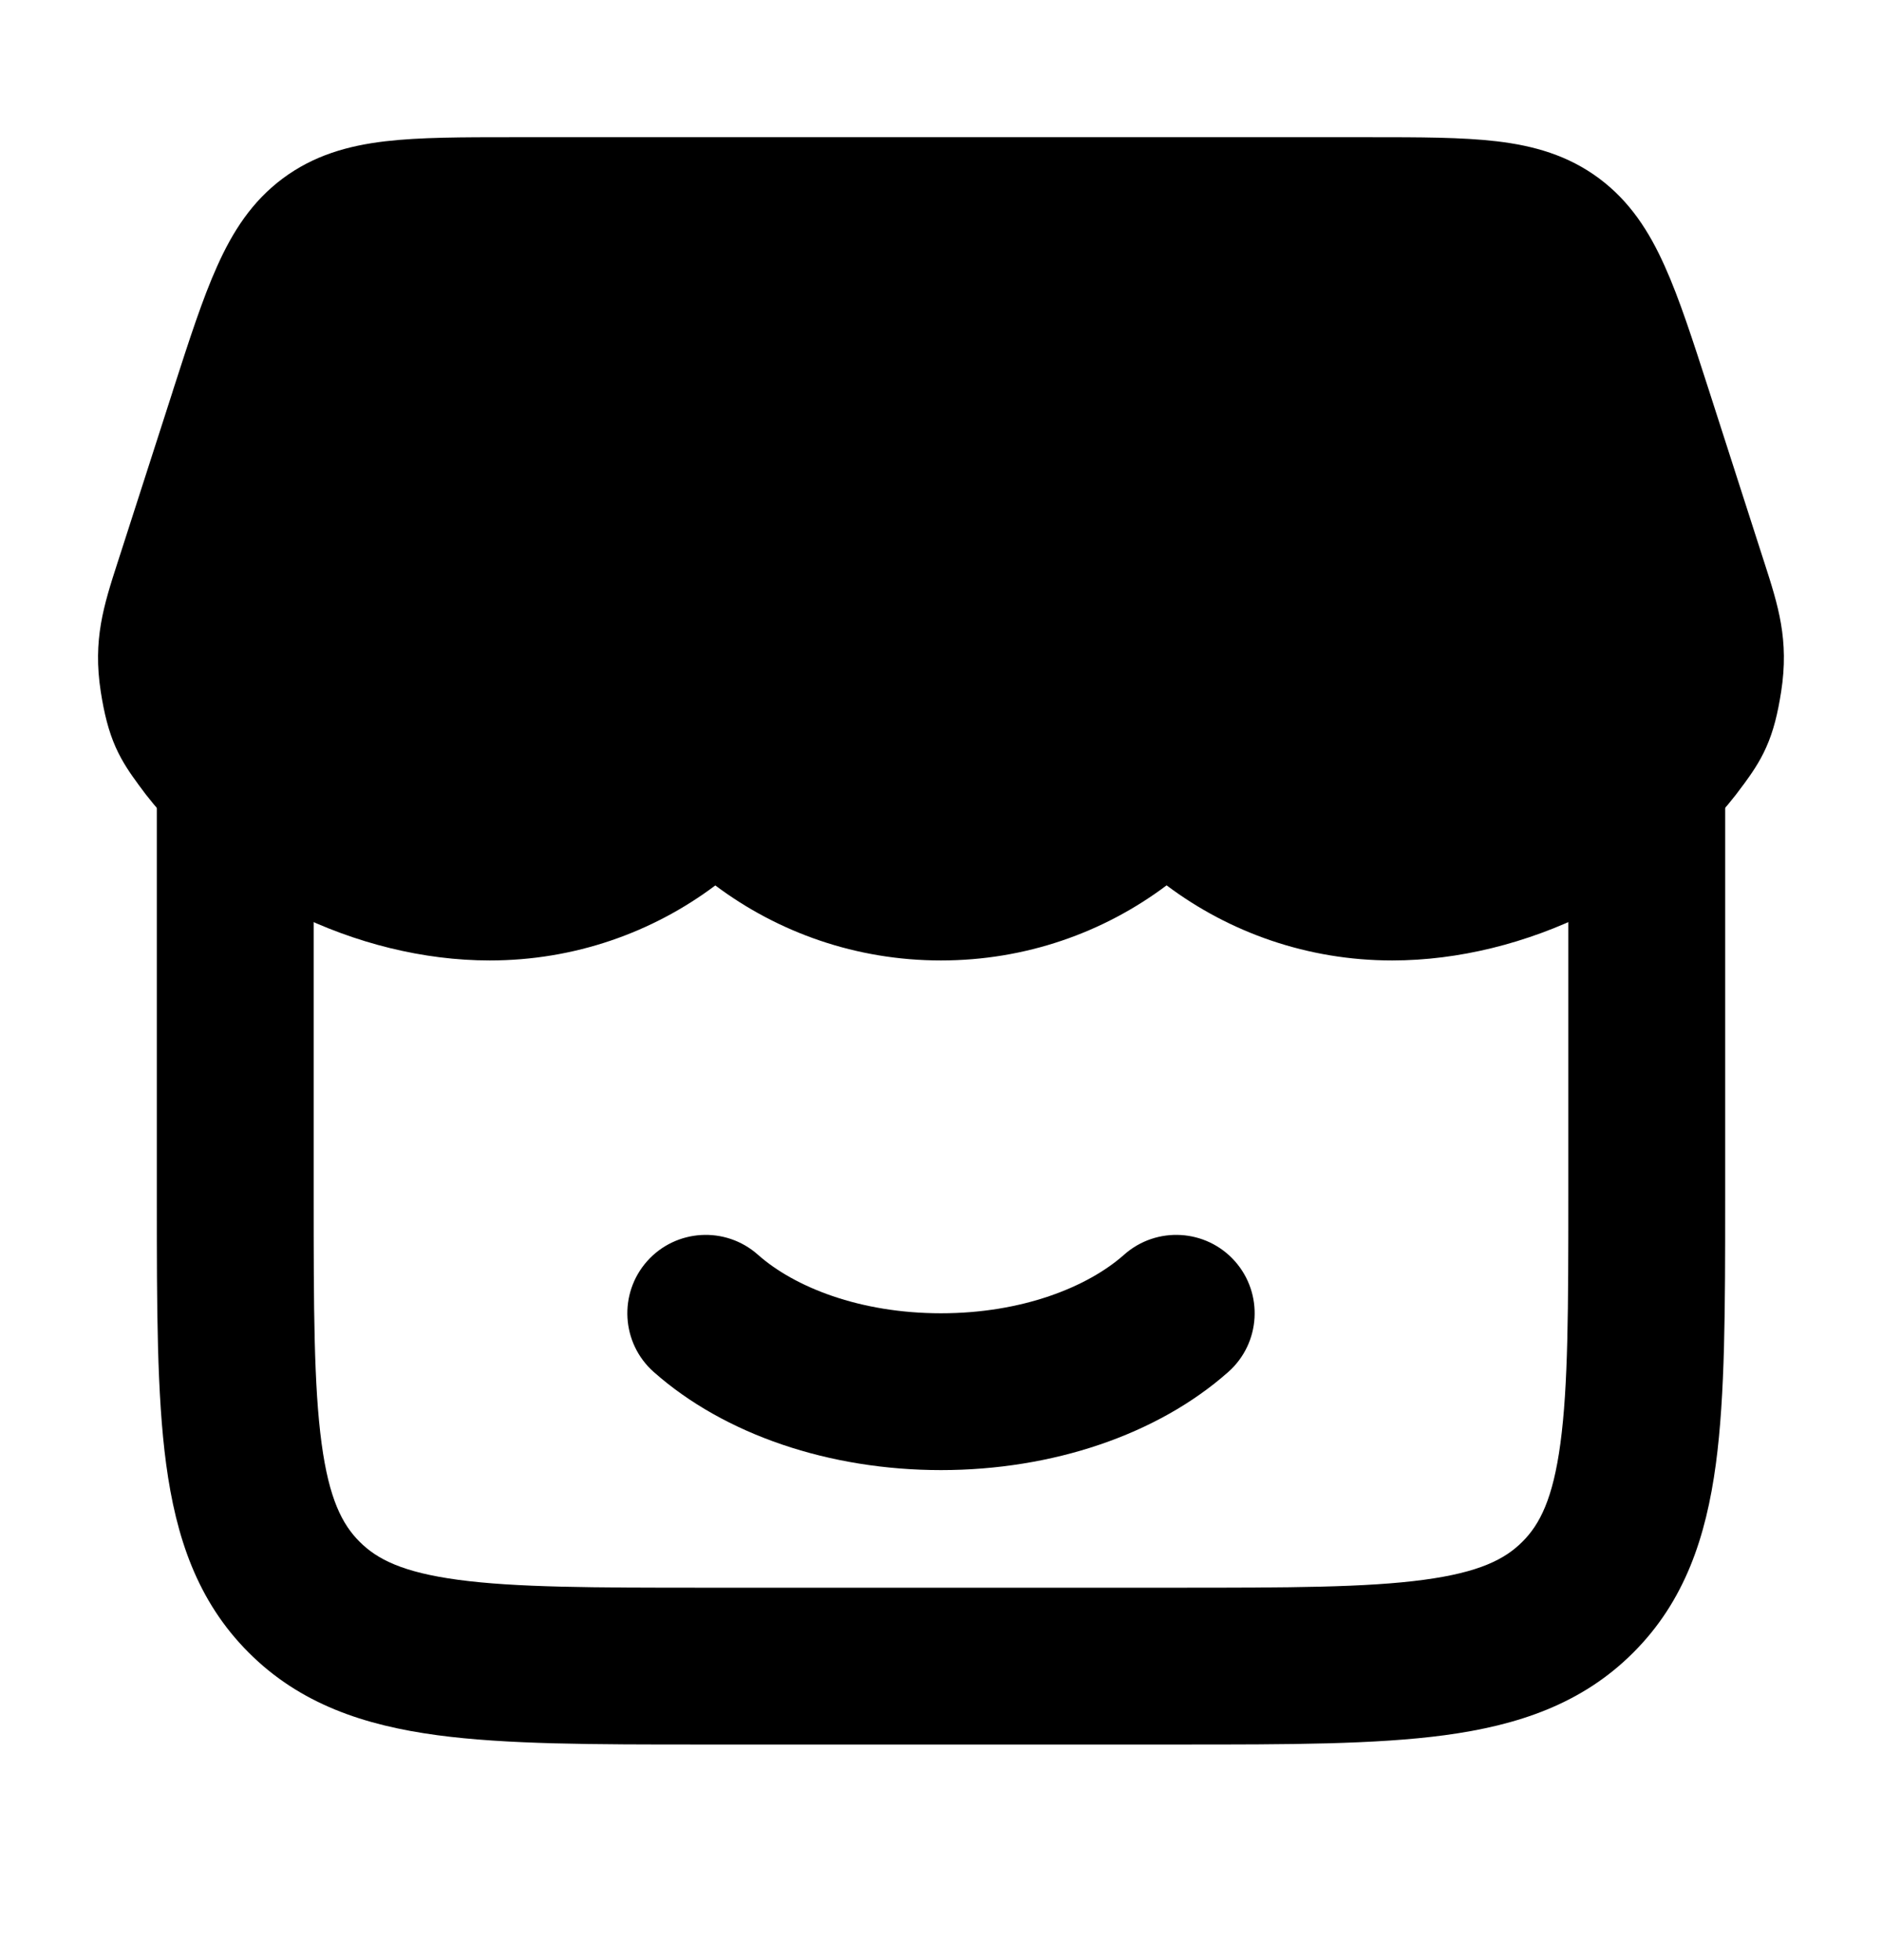
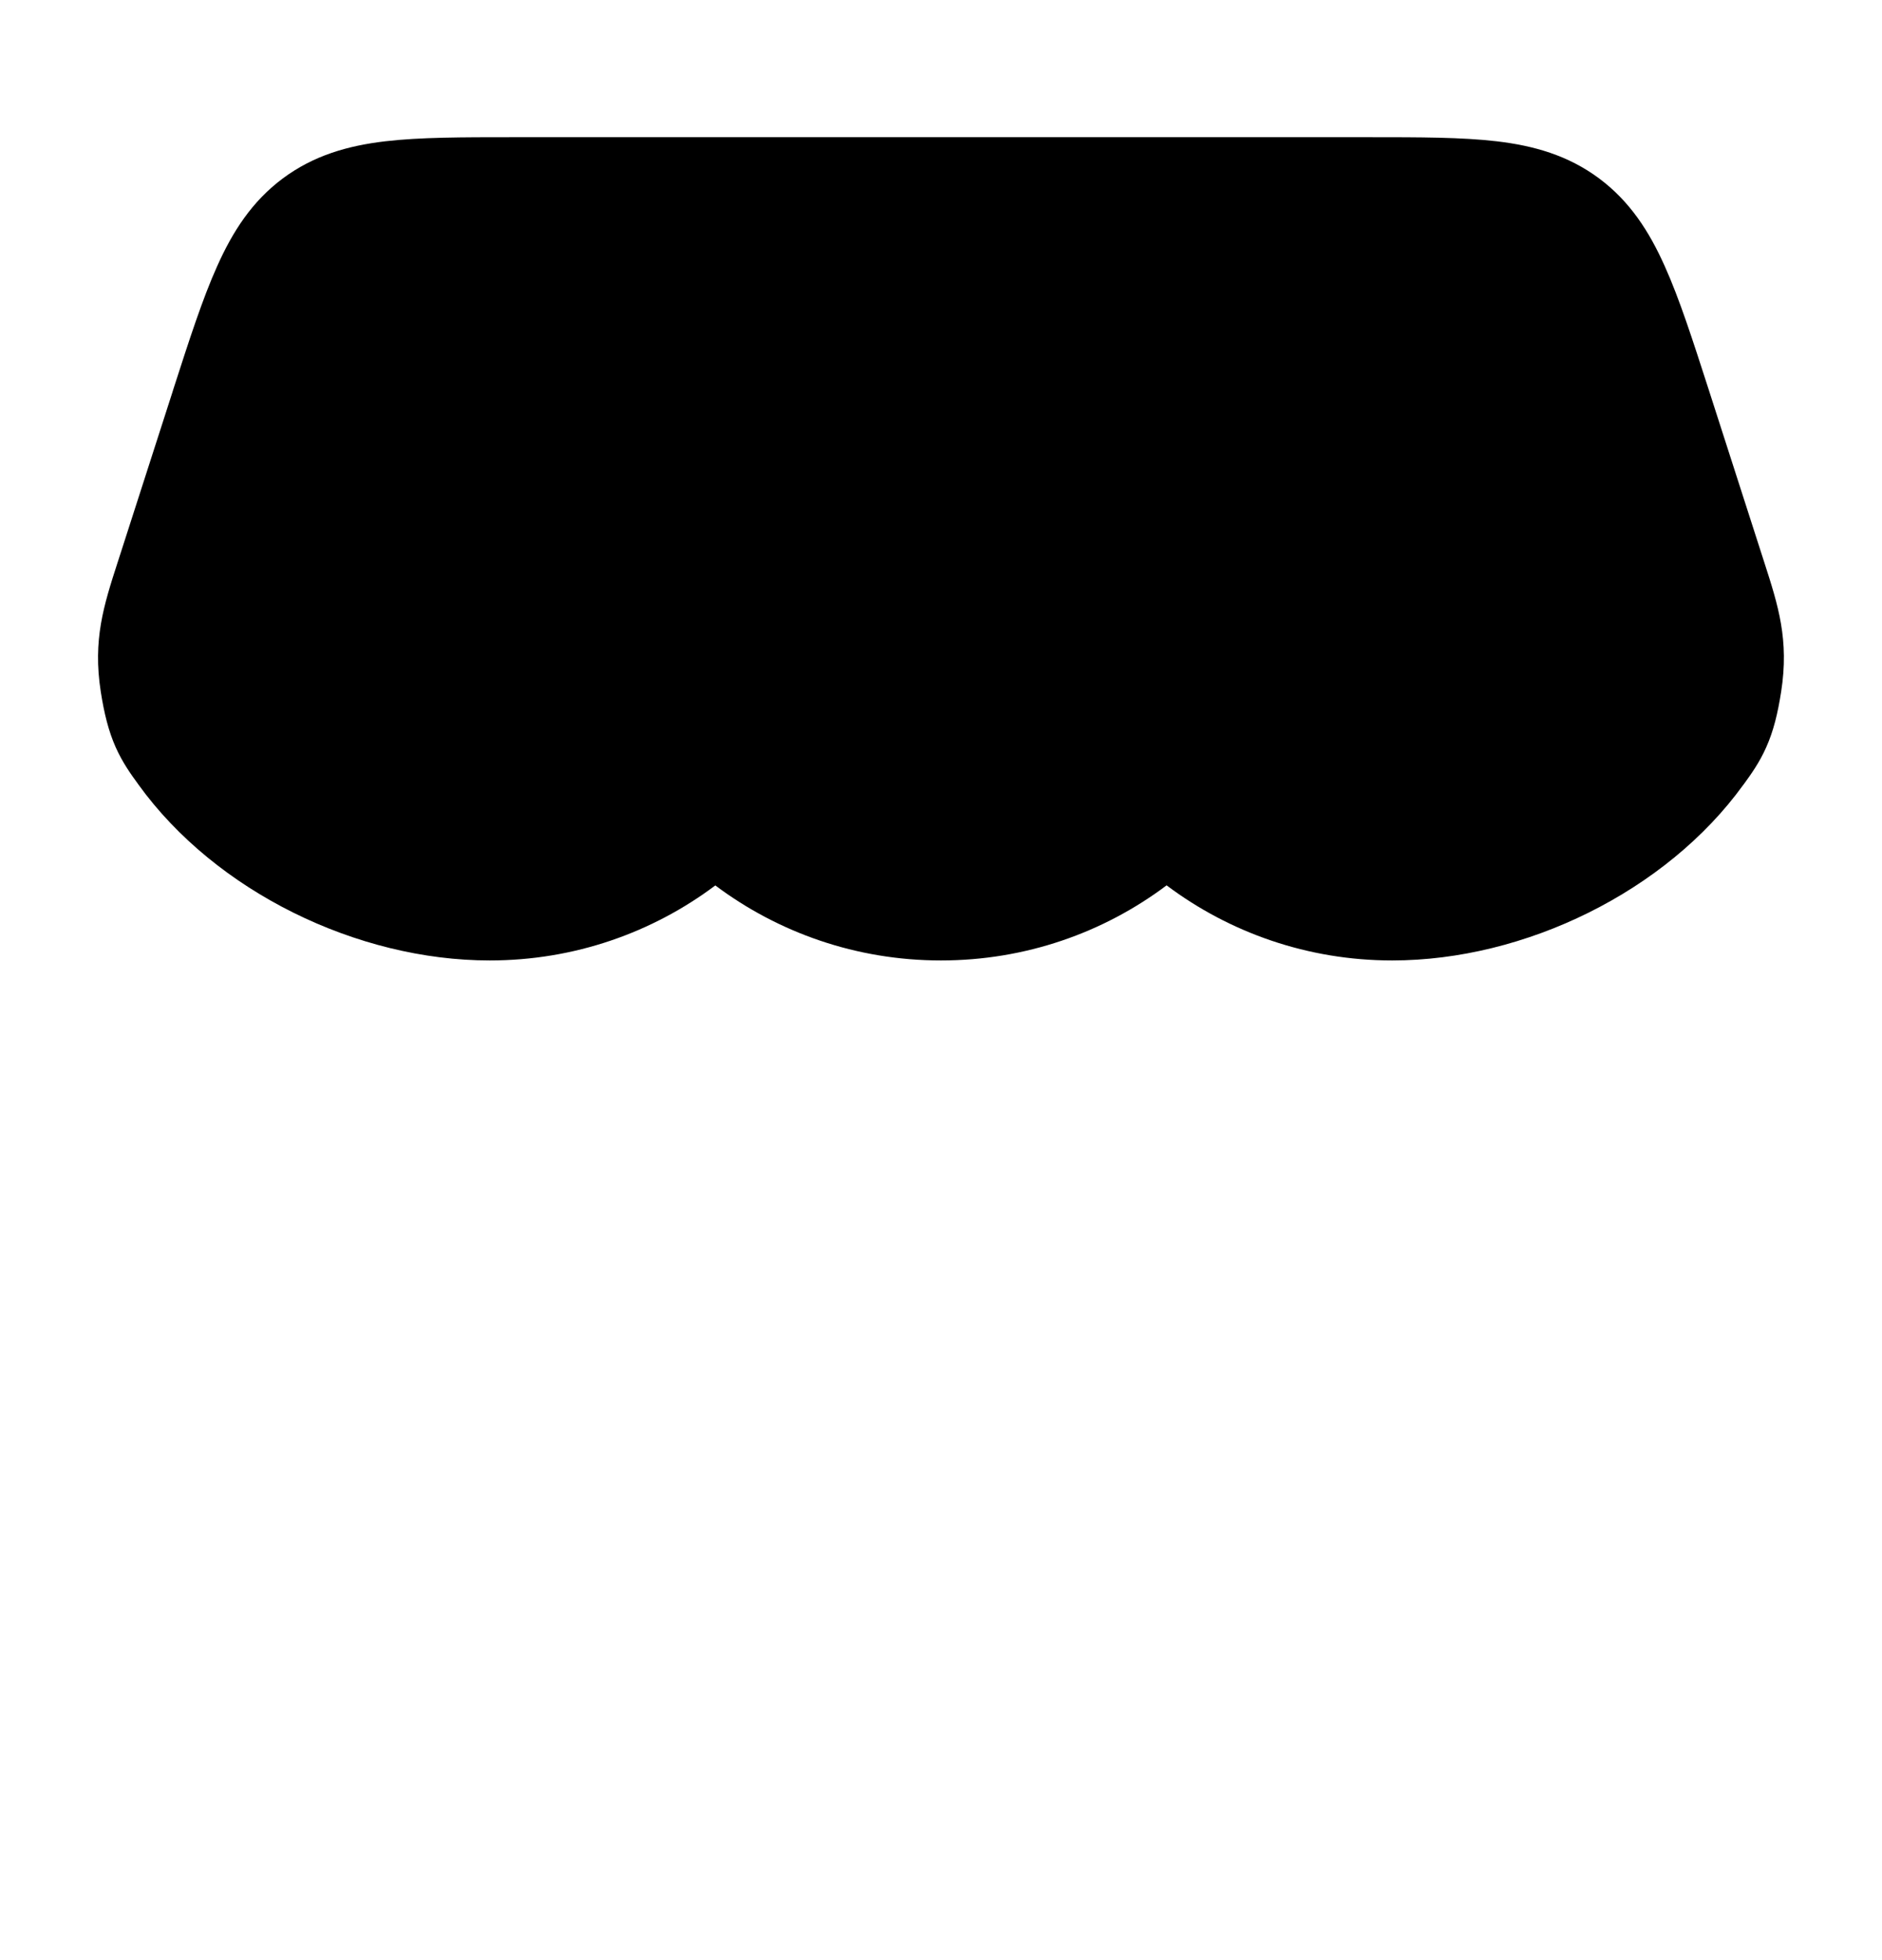
<svg xmlns="http://www.w3.org/2000/svg" width="24" height="25" viewBox="0 0 24 25" fill="none">
-   <path fill-rule="evenodd" clip-rule="evenodd" d="M3 9.25C3.552 9.25 4 9.698 4 10.25V15.25C4 16.692 4.002 17.674 4.101 18.409C4.196 19.115 4.363 19.442 4.586 19.664C4.808 19.887 5.135 20.054 5.841 20.149C6.576 20.248 7.558 20.25 9 20.25H15C16.442 20.25 17.424 20.248 18.159 20.149C18.865 20.054 19.192 19.887 19.414 19.664C19.637 19.442 19.804 19.115 19.899 18.409C19.998 17.674 20 16.692 20 15.25V10.25C20 9.698 20.448 9.25 21 9.25C21.552 9.25 22 9.698 22 10.25V15.32C22 16.675 22 17.791 21.881 18.675C21.756 19.603 21.485 20.422 20.828 21.078C20.172 21.735 19.353 22.006 18.425 22.131C17.541 22.25 16.425 22.25 15.071 22.25H8.929C7.575 22.25 6.459 22.25 5.575 22.131C4.647 22.006 3.828 21.735 3.172 21.078C2.515 20.422 2.244 19.603 2.119 18.675C2 17.791 2 16.675 2 15.321V10.25C2 9.698 2.448 9.25 3 9.25Z" fill="#2579F2" style="fill:#2579F2;fill:color(display-p3 0.145 0.474 0.949);fill-opacity:1;" />
-   <path fill-rule="evenodd" clip-rule="evenodd" d="M8.252 16.086C8.619 15.673 9.251 15.636 9.664 16.002C10.13 16.416 10.966 16.75 12 16.75C13.034 16.75 13.87 16.416 14.336 16.002C14.749 15.636 15.381 15.673 15.748 16.086C16.114 16.499 16.077 17.131 15.664 17.498C14.761 18.299 13.42 18.75 12 18.75C10.58 18.75 9.239 18.299 8.336 17.498C7.923 17.131 7.886 16.499 8.252 16.086Z" fill="#2579F2" style="fill:#2579F2;fill:color(display-p3 0.145 0.474 0.949);fill-opacity:1;" />
-   <path d="M17.466 1.75C18.101 1.75 18.643 1.75 19.086 1.802C19.56 1.858 19.997 1.981 20.393 2.276C20.787 2.57 21.033 2.955 21.23 3.396C21.417 3.811 21.587 4.34 21.789 4.966L22.485 7.13L22.5 7.176C22.676 7.722 22.817 8.16 22.714 8.822C22.671 9.097 22.617 9.322 22.524 9.53C22.437 9.727 22.328 9.877 22.245 9.992L22.232 10.009C21.248 11.372 19.444 12.25 17.754 12.25C16.675 12.25 15.677 11.893 14.877 11.292C14.076 11.894 13.079 12.25 11.999 12.25C10.919 12.25 9.922 11.893 9.122 11.293C8.321 11.894 7.325 12.25 6.245 12.25C4.556 12.25 2.751 11.372 1.767 10.009L1.755 9.992C1.671 9.877 1.563 9.727 1.475 9.53C1.383 9.322 1.328 9.097 1.285 8.822C1.182 8.16 1.323 7.722 1.499 7.176L1.514 7.13L2.198 5.005L2.21 4.966C2.412 4.34 2.582 3.811 2.769 3.396C2.966 2.955 3.212 2.57 3.606 2.276C4.002 1.981 4.439 1.858 4.913 1.802C5.356 1.75 5.898 1.75 6.533 1.75H17.466Z" fill="#2579F2" style="fill:#2579F2;fill:color(display-p3 0.145 0.474 0.949);fill-opacity:1;" />
+   <path d="M17.466 1.75C18.101 1.75 18.643 1.75 19.086 1.802C19.56 1.858 19.997 1.981 20.393 2.276C20.787 2.57 21.033 2.955 21.23 3.396C21.417 3.811 21.587 4.34 21.789 4.966L22.5 7.176C22.676 7.722 22.817 8.16 22.714 8.822C22.671 9.097 22.617 9.322 22.524 9.53C22.437 9.727 22.328 9.877 22.245 9.992L22.232 10.009C21.248 11.372 19.444 12.25 17.754 12.25C16.675 12.25 15.677 11.893 14.877 11.292C14.076 11.894 13.079 12.25 11.999 12.25C10.919 12.25 9.922 11.893 9.122 11.293C8.321 11.894 7.325 12.25 6.245 12.25C4.556 12.25 2.751 11.372 1.767 10.009L1.755 9.992C1.671 9.877 1.563 9.727 1.475 9.53C1.383 9.322 1.328 9.097 1.285 8.822C1.182 8.16 1.323 7.722 1.499 7.176L1.514 7.13L2.198 5.005L2.21 4.966C2.412 4.34 2.582 3.811 2.769 3.396C2.966 2.955 3.212 2.57 3.606 2.276C4.002 1.981 4.439 1.858 4.913 1.802C5.356 1.75 5.898 1.75 6.533 1.75H17.466Z" fill="#2579F2" style="fill:#2579F2;fill:color(display-p3 0.145 0.474 0.949);fill-opacity:1;" />
</svg>